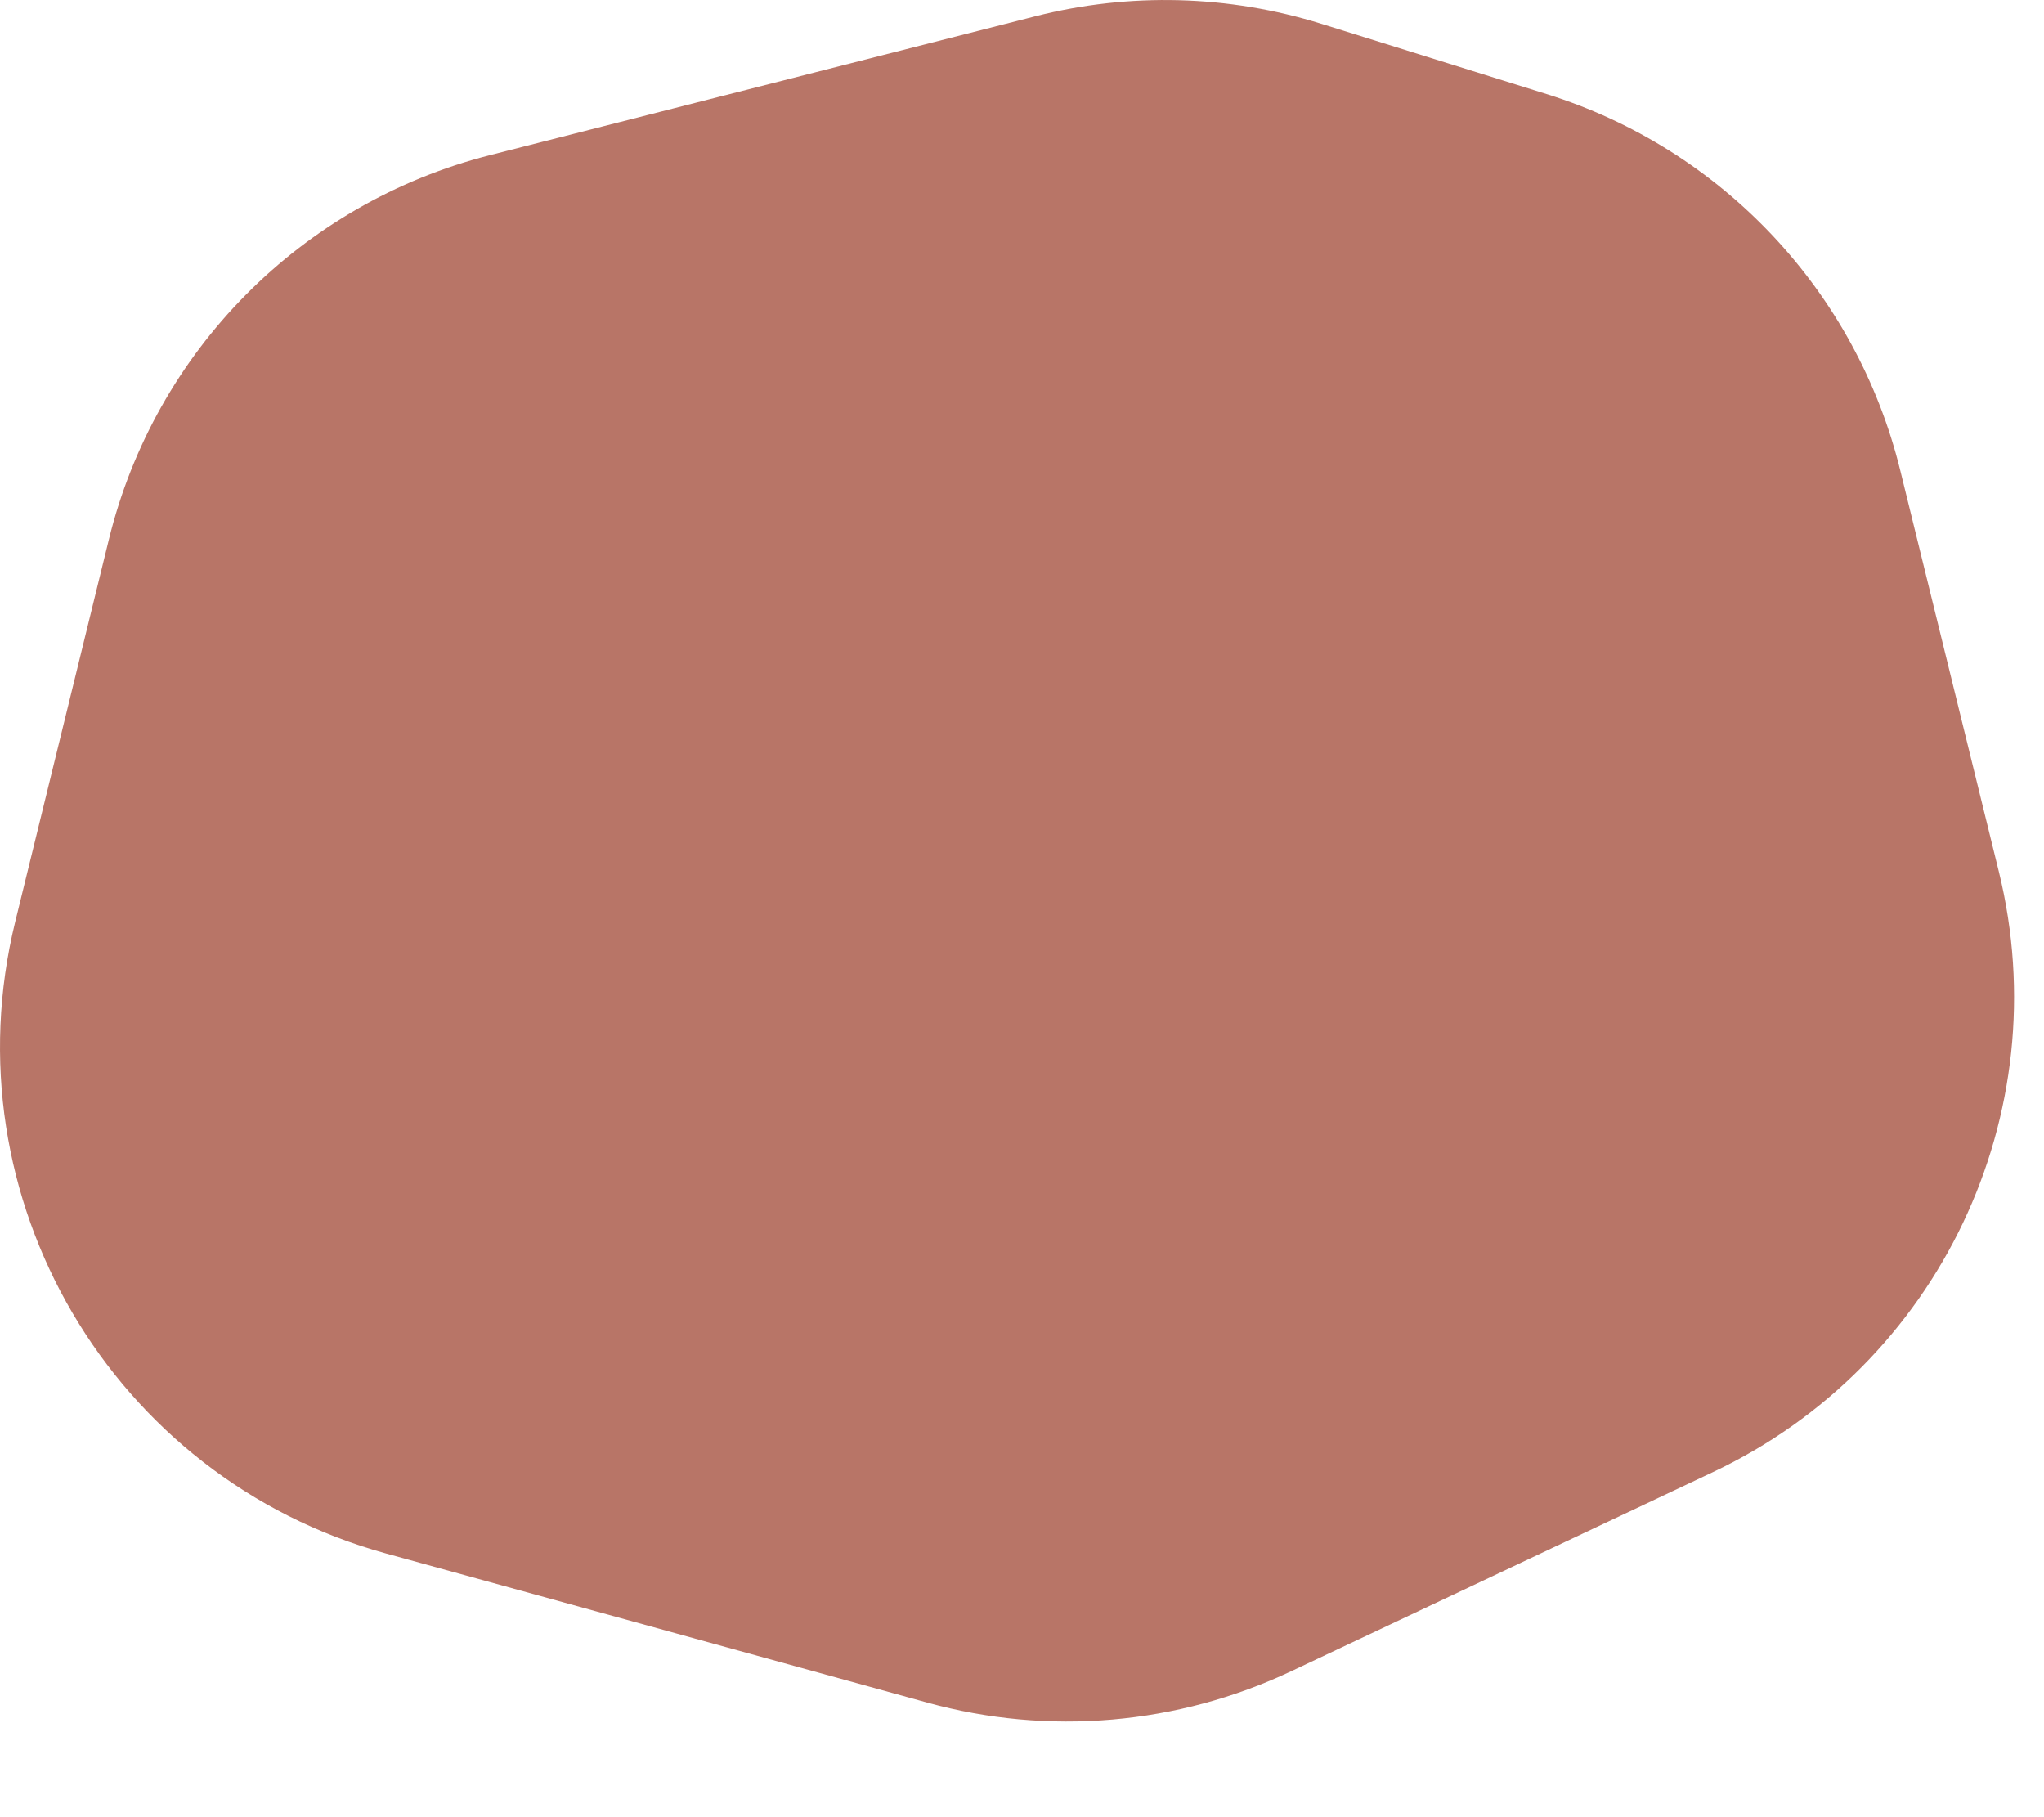
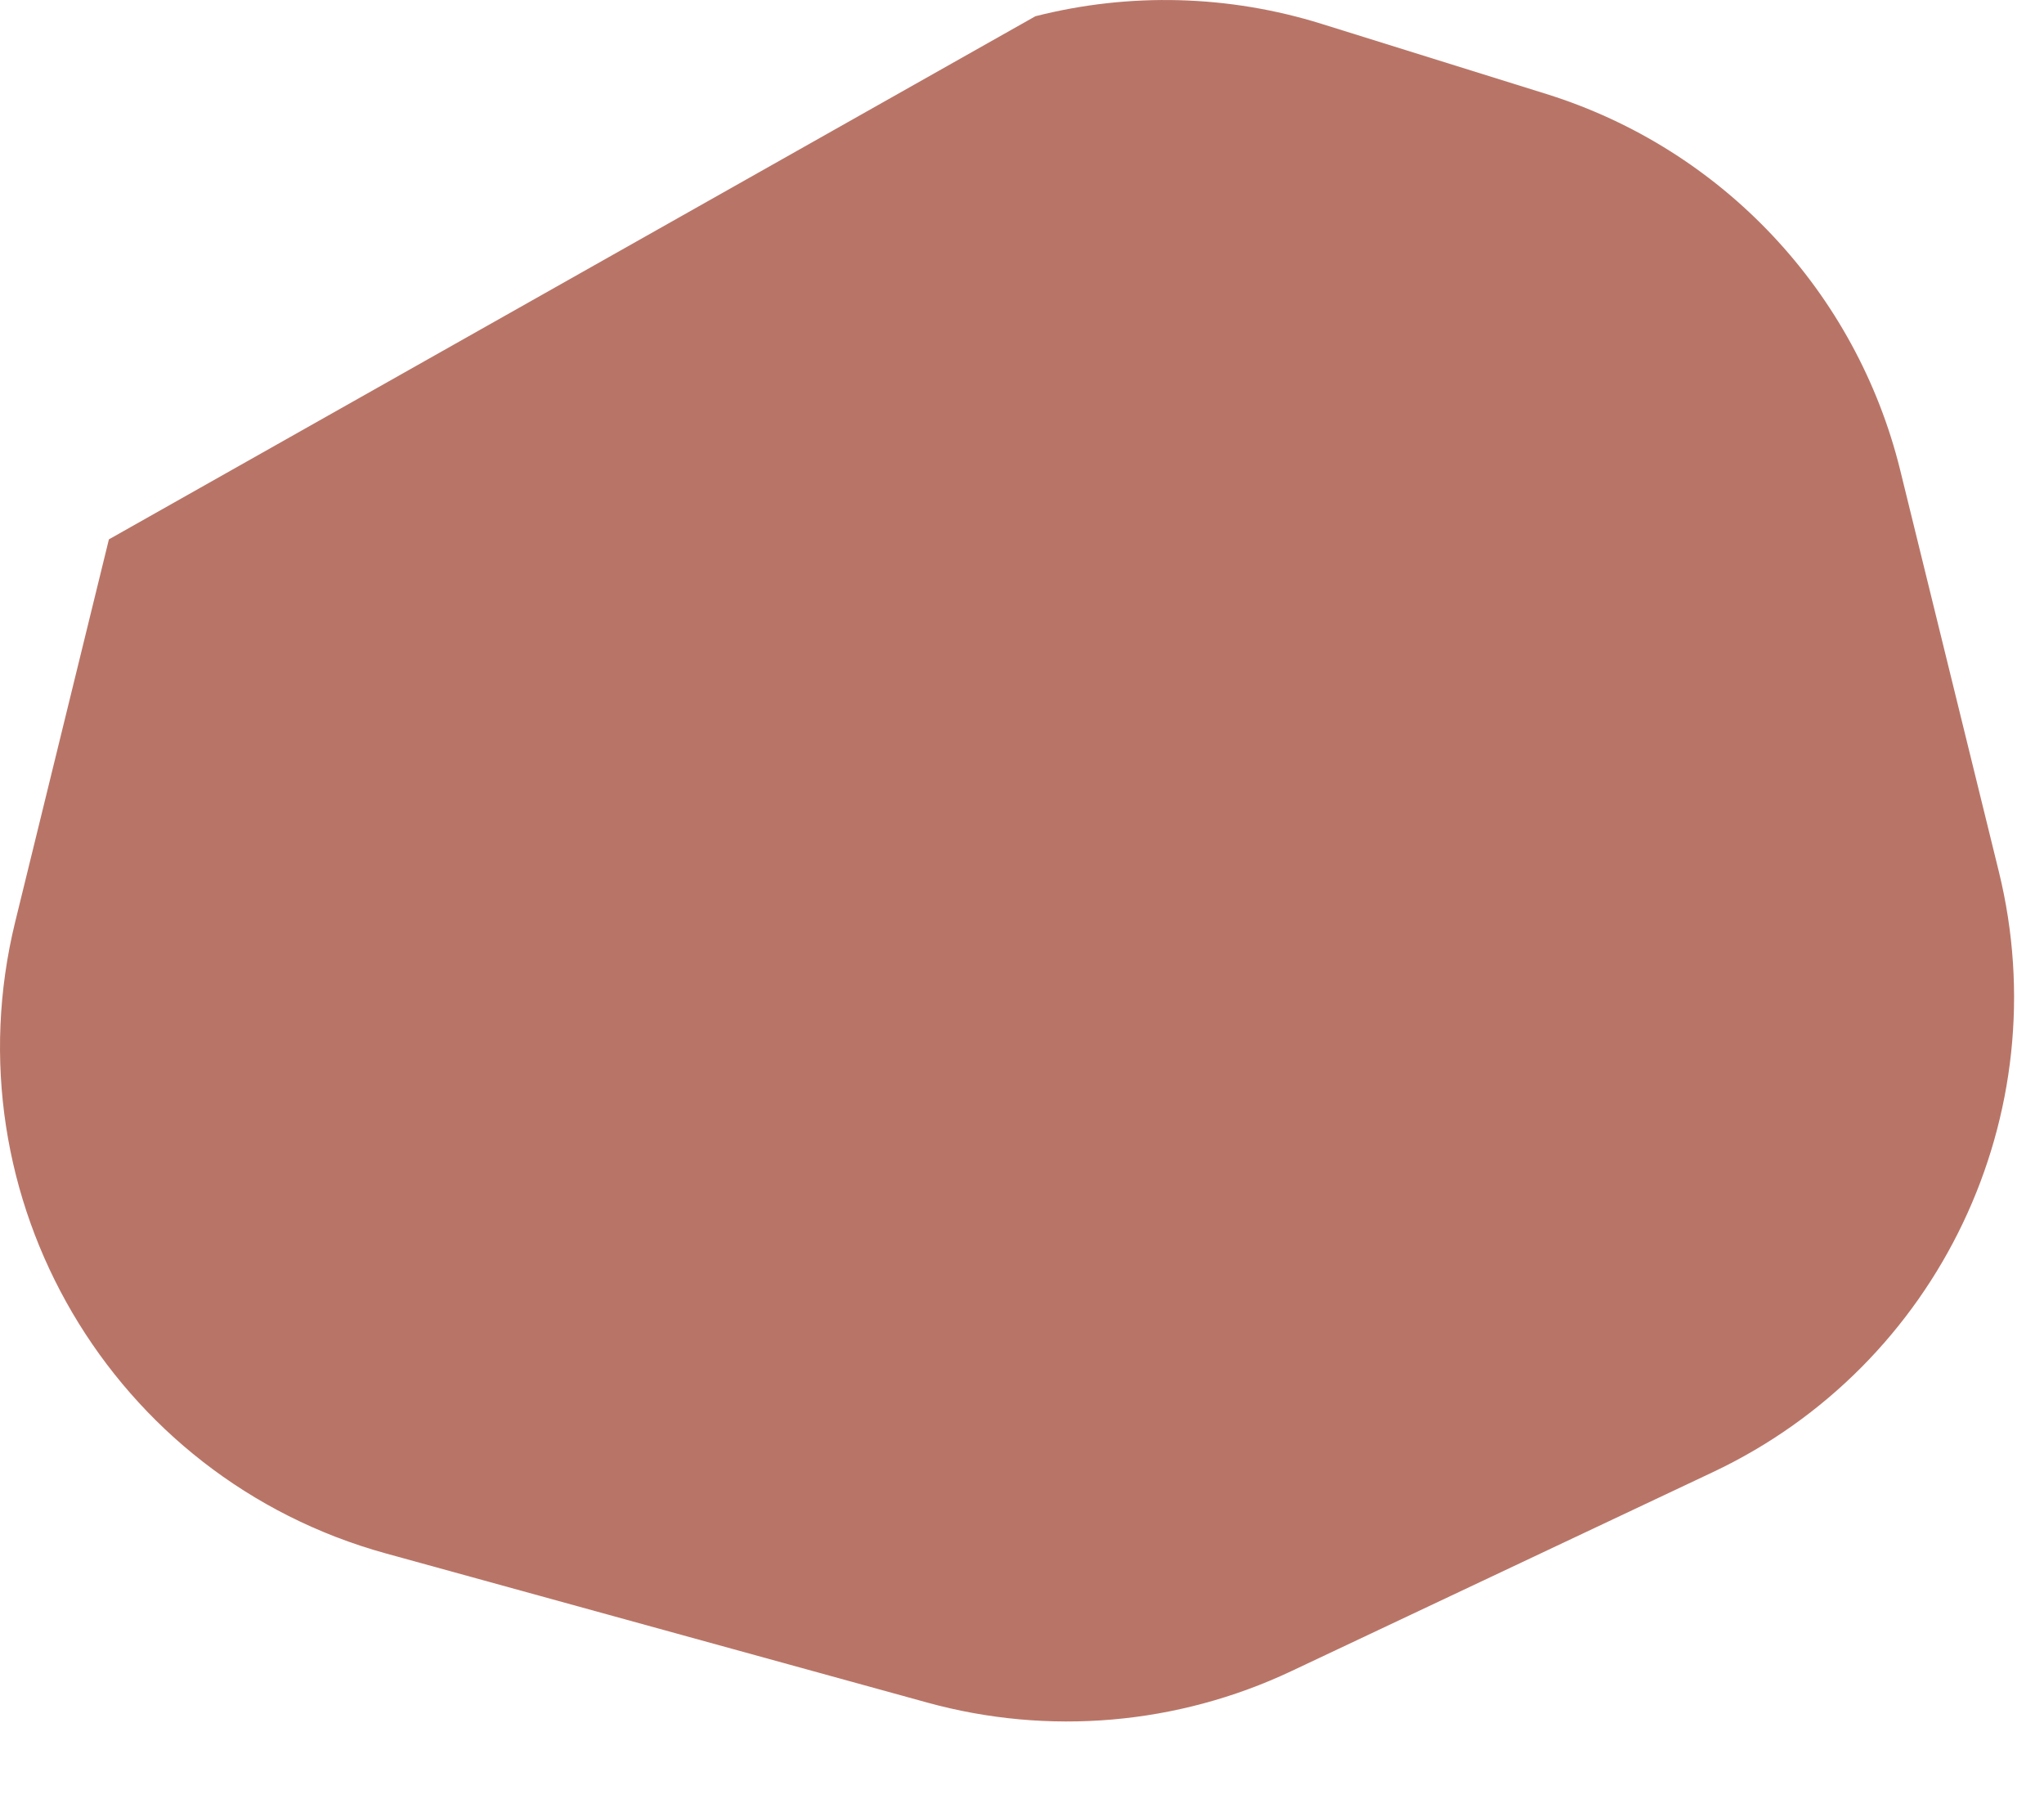
<svg xmlns="http://www.w3.org/2000/svg" fill="none" height="100%" overflow="visible" preserveAspectRatio="none" style="display: block;" viewBox="0 0 18 16" width="100%">
-   <path d="M0.959 4.749C1.366 3.089 2.655 1.789 4.311 1.367L9.118 0.143C9.948 -0.068 10.82 -0.045 11.638 0.21L13.619 0.828C15.165 1.311 16.347 2.567 16.734 4.141L17.602 7.673C18.128 9.811 17.075 12.022 15.084 12.962L11.37 14.715C10.369 15.187 9.233 15.285 8.166 14.991L3.399 13.678C0.985 13.013 -0.462 10.548 0.134 8.116L0.959 4.749Z" fill="#B87567" id="Vector" />
+   <path d="M0.959 4.749L9.118 0.143C9.948 -0.068 10.82 -0.045 11.638 0.21L13.619 0.828C15.165 1.311 16.347 2.567 16.734 4.141L17.602 7.673C18.128 9.811 17.075 12.022 15.084 12.962L11.37 14.715C10.369 15.187 9.233 15.285 8.166 14.991L3.399 13.678C0.985 13.013 -0.462 10.548 0.134 8.116L0.959 4.749Z" fill="#B87567" id="Vector" />
</svg>